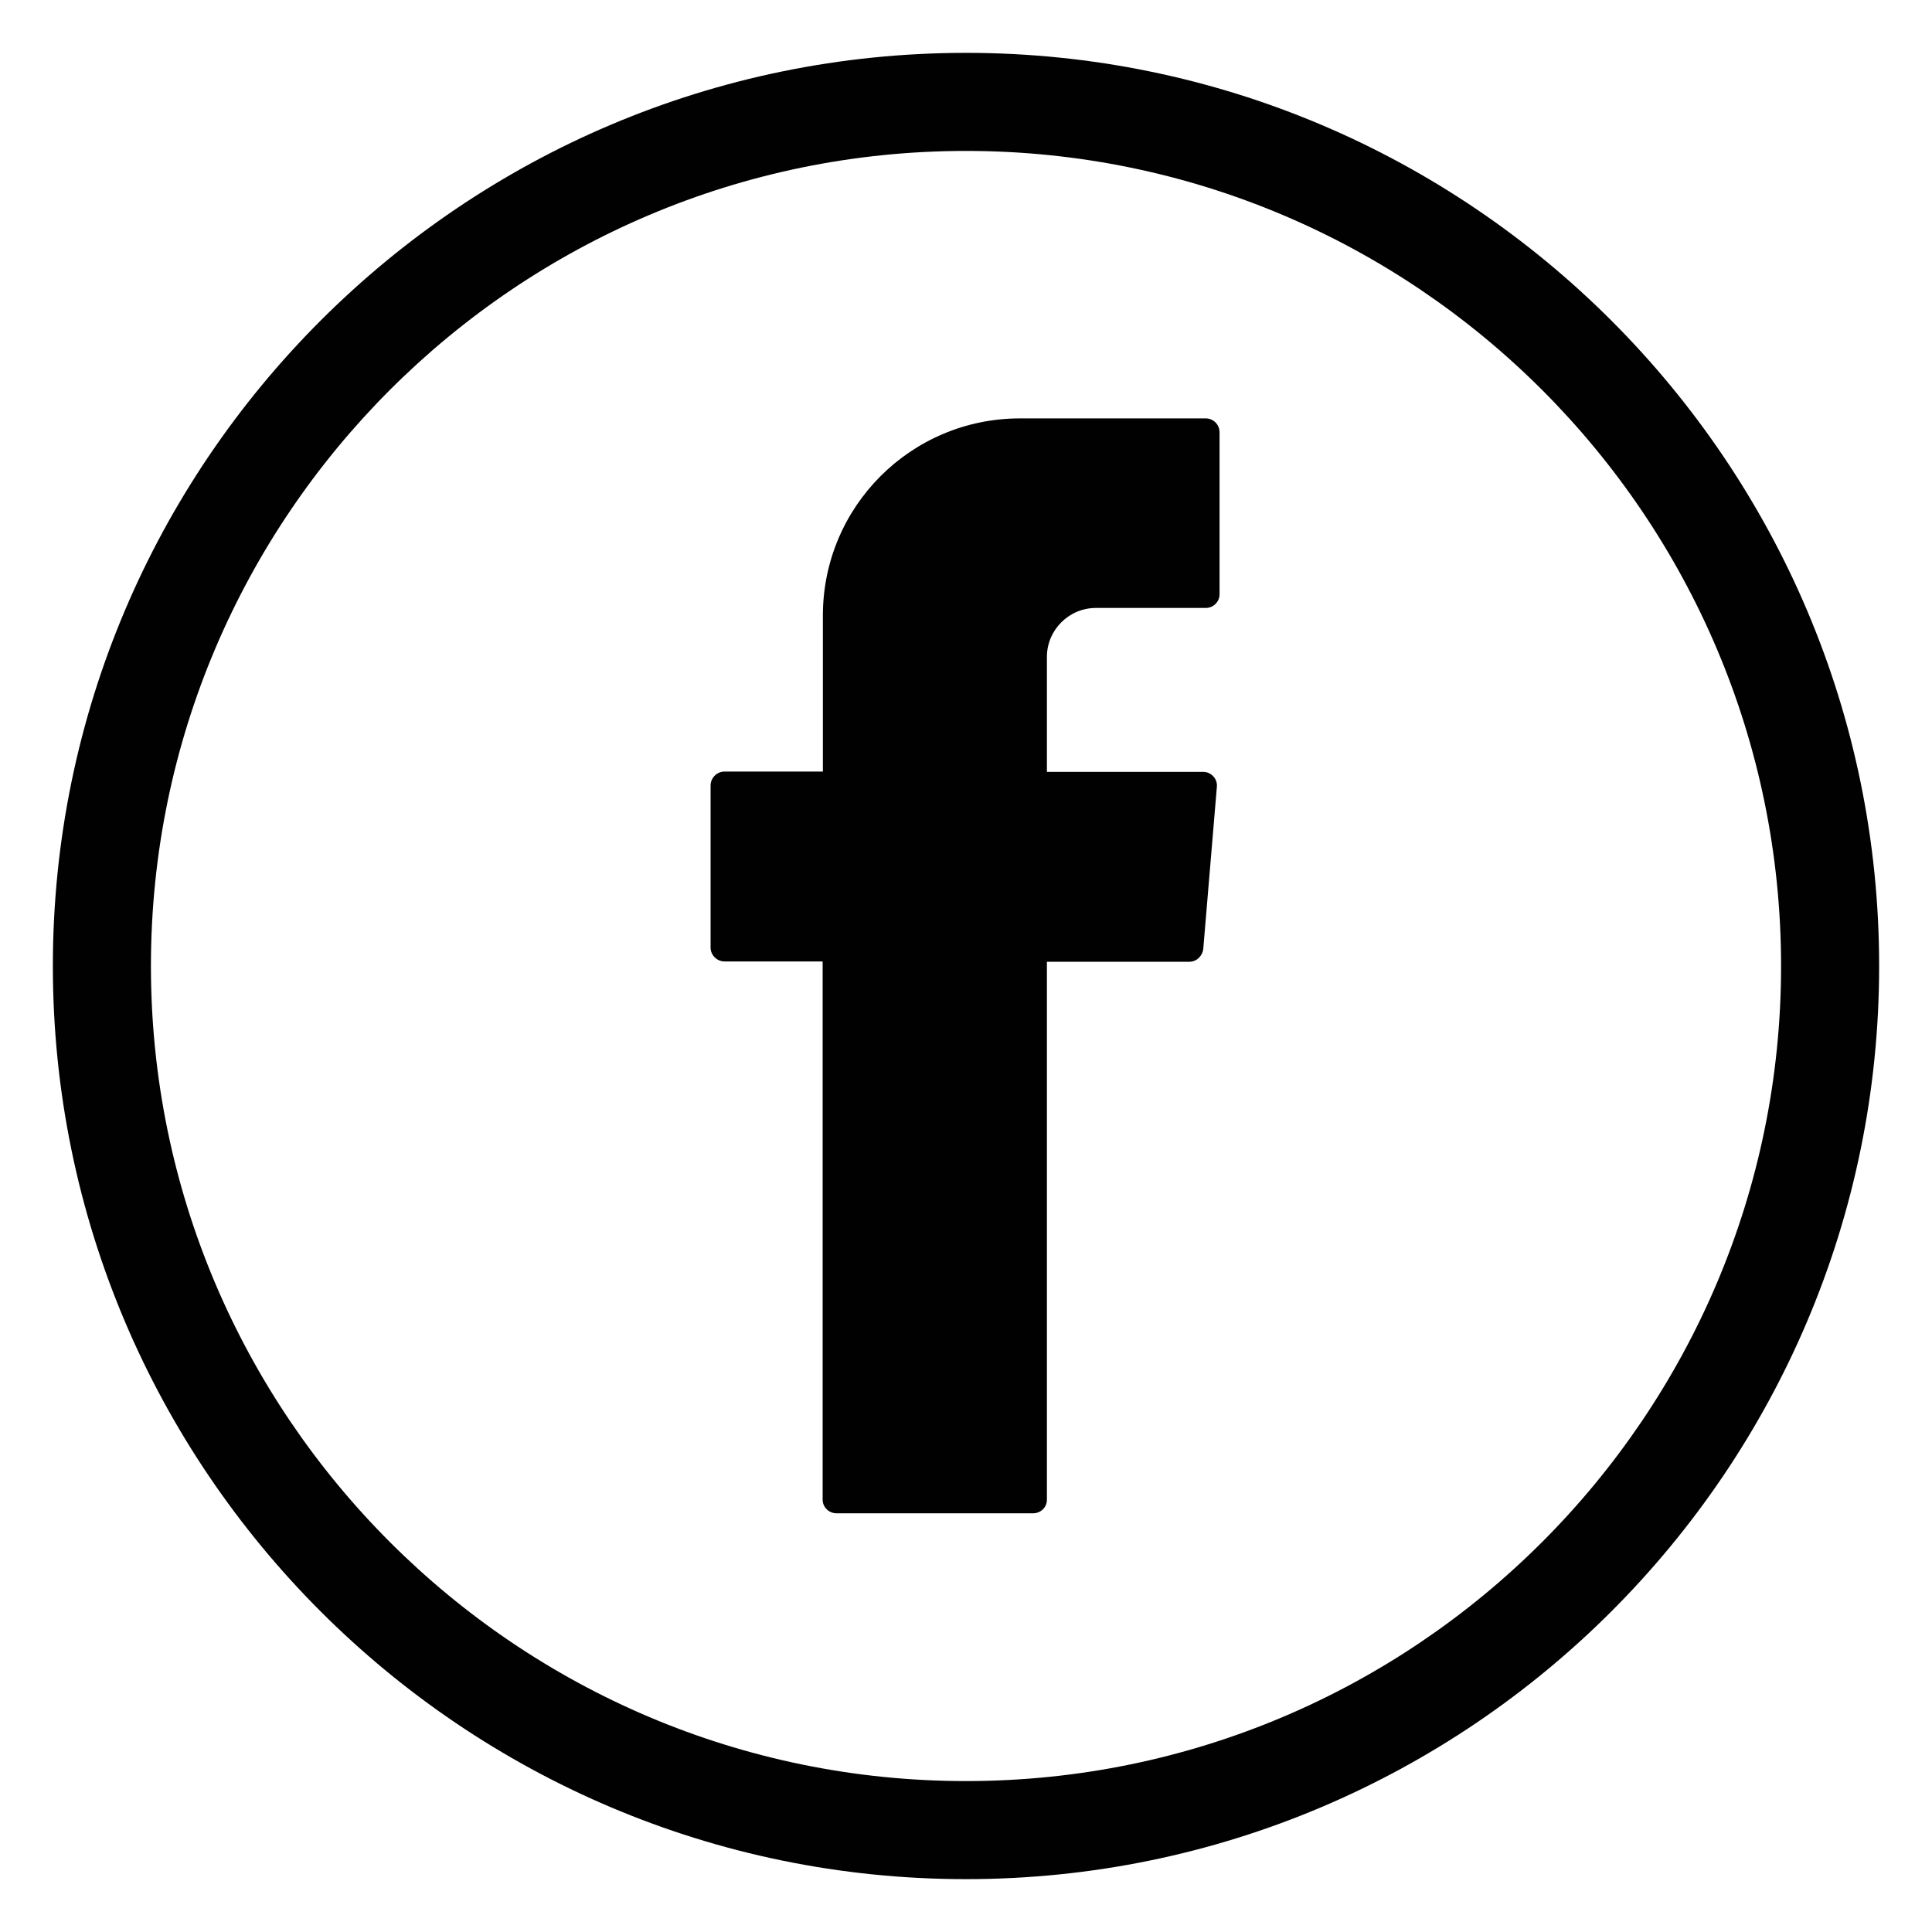
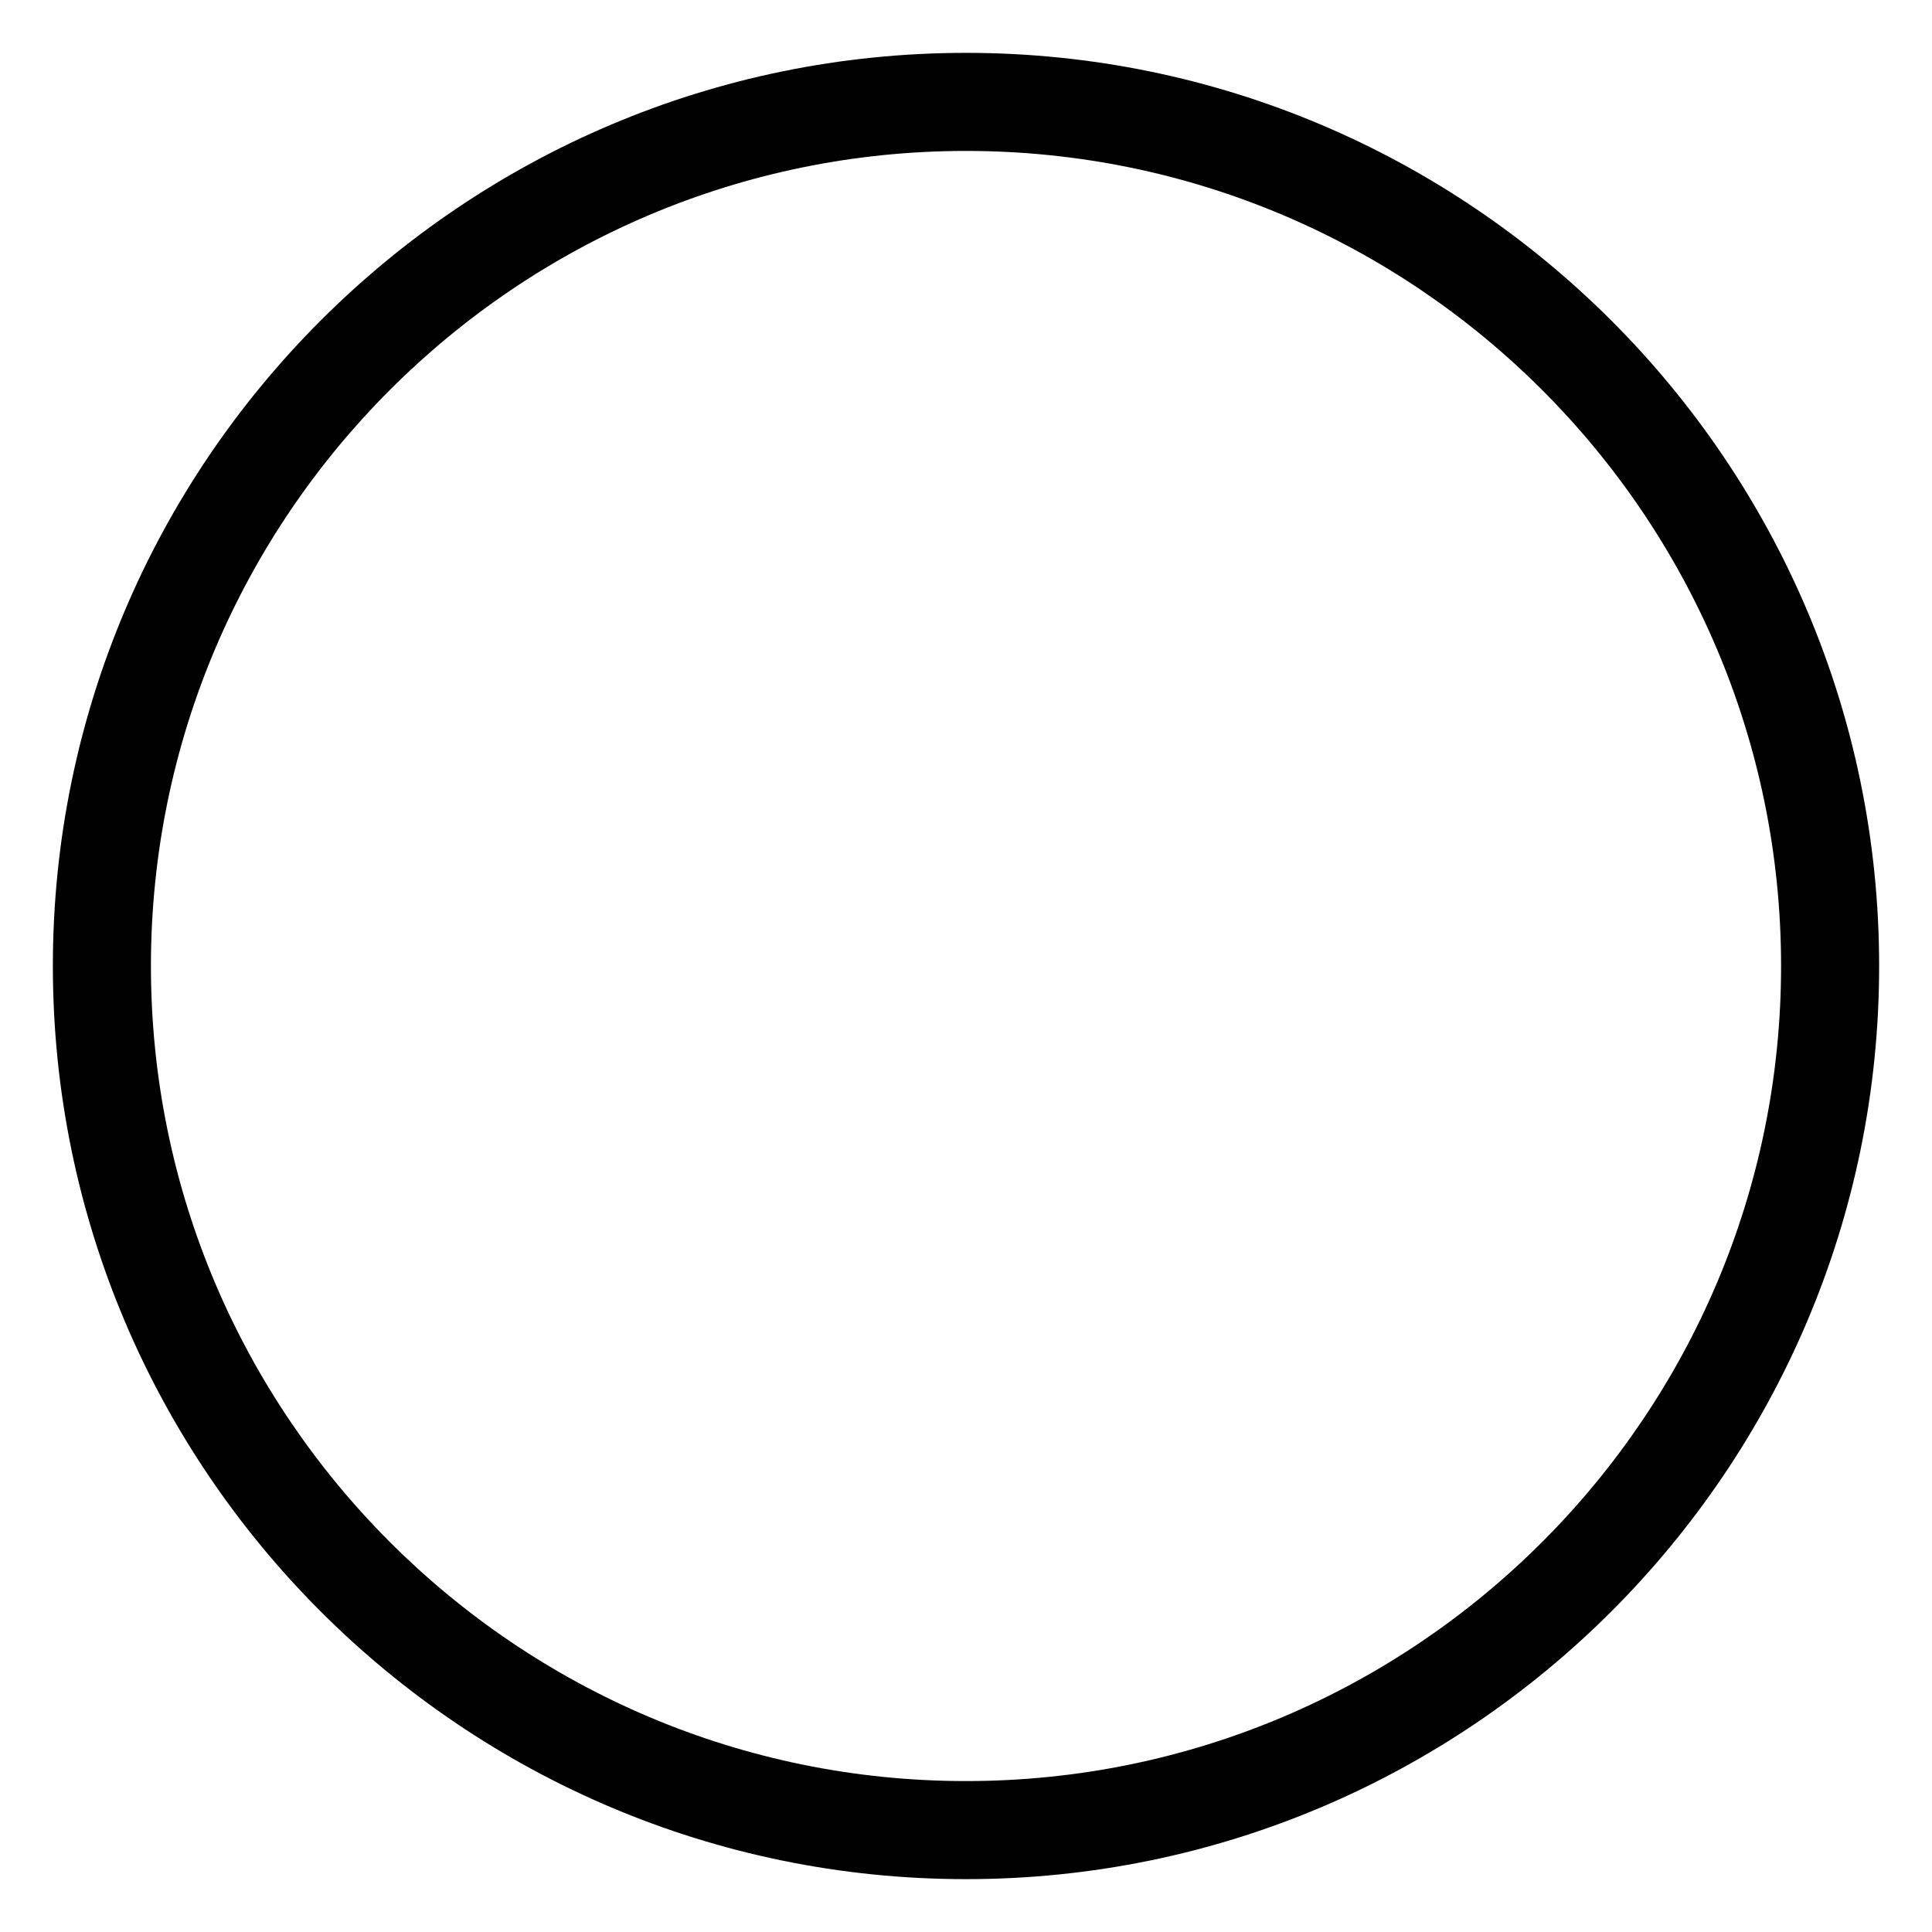
<svg xmlns="http://www.w3.org/2000/svg" width="25pt" height="25pt" viewBox="0 0 25 25" version="1.1">
  <g id="surface1">
    <path style=" stroke:none;fill-rule:nonzero;fill:rgb(0.392%,0.392%,0.392%);fill-opacity:1;" d="M 12.5 24.316 C 5.984 24.316 0.684 19.016 0.684 12.5 C 0.684 5.984 5.984 0.684 12.5 0.684 C 19.016 0.684 24.316 5.984 24.316 12.5 C 24.316 19.016 19.016 24.316 12.5 24.316 Z M 12.5 1.953 C 6.684 1.953 1.953 6.684 1.953 12.5 C 1.953 18.316 6.684 23.047 12.5 23.047 C 18.316 23.047 23.047 18.316 23.047 12.5 C 23.047 6.684 18.316 1.953 12.5 1.953 Z M 12.5 1.953 " />
-     <path style=" stroke:none;fill-rule:evenodd;fill:rgb(0.392%,0.392%,0.392%);fill-opacity:1;" d="M 10.645 12.555 L 10.645 19.406 C 10.645 19.504 10.727 19.582 10.824 19.582 L 13.367 19.582 C 13.469 19.582 13.547 19.504 13.547 19.406 L 13.547 12.445 L 15.391 12.445 C 15.484 12.445 15.559 12.371 15.57 12.281 L 15.746 10.184 C 15.758 10.078 15.672 9.988 15.57 9.988 L 13.547 9.988 L 13.547 8.5 C 13.547 8.152 13.832 7.867 14.18 7.867 L 15.602 7.867 C 15.703 7.867 15.781 7.785 15.781 7.691 L 15.781 5.594 C 15.781 5.492 15.699 5.414 15.602 5.414 L 13.199 5.414 C 11.789 5.414 10.648 6.555 10.648 7.965 L 10.648 9.984 L 9.375 9.984 C 9.277 9.984 9.195 10.066 9.195 10.164 L 9.195 12.262 C 9.195 12.359 9.277 12.441 9.375 12.441 L 10.645 12.441 Z M 10.645 12.555 " />
  </g>
</svg>